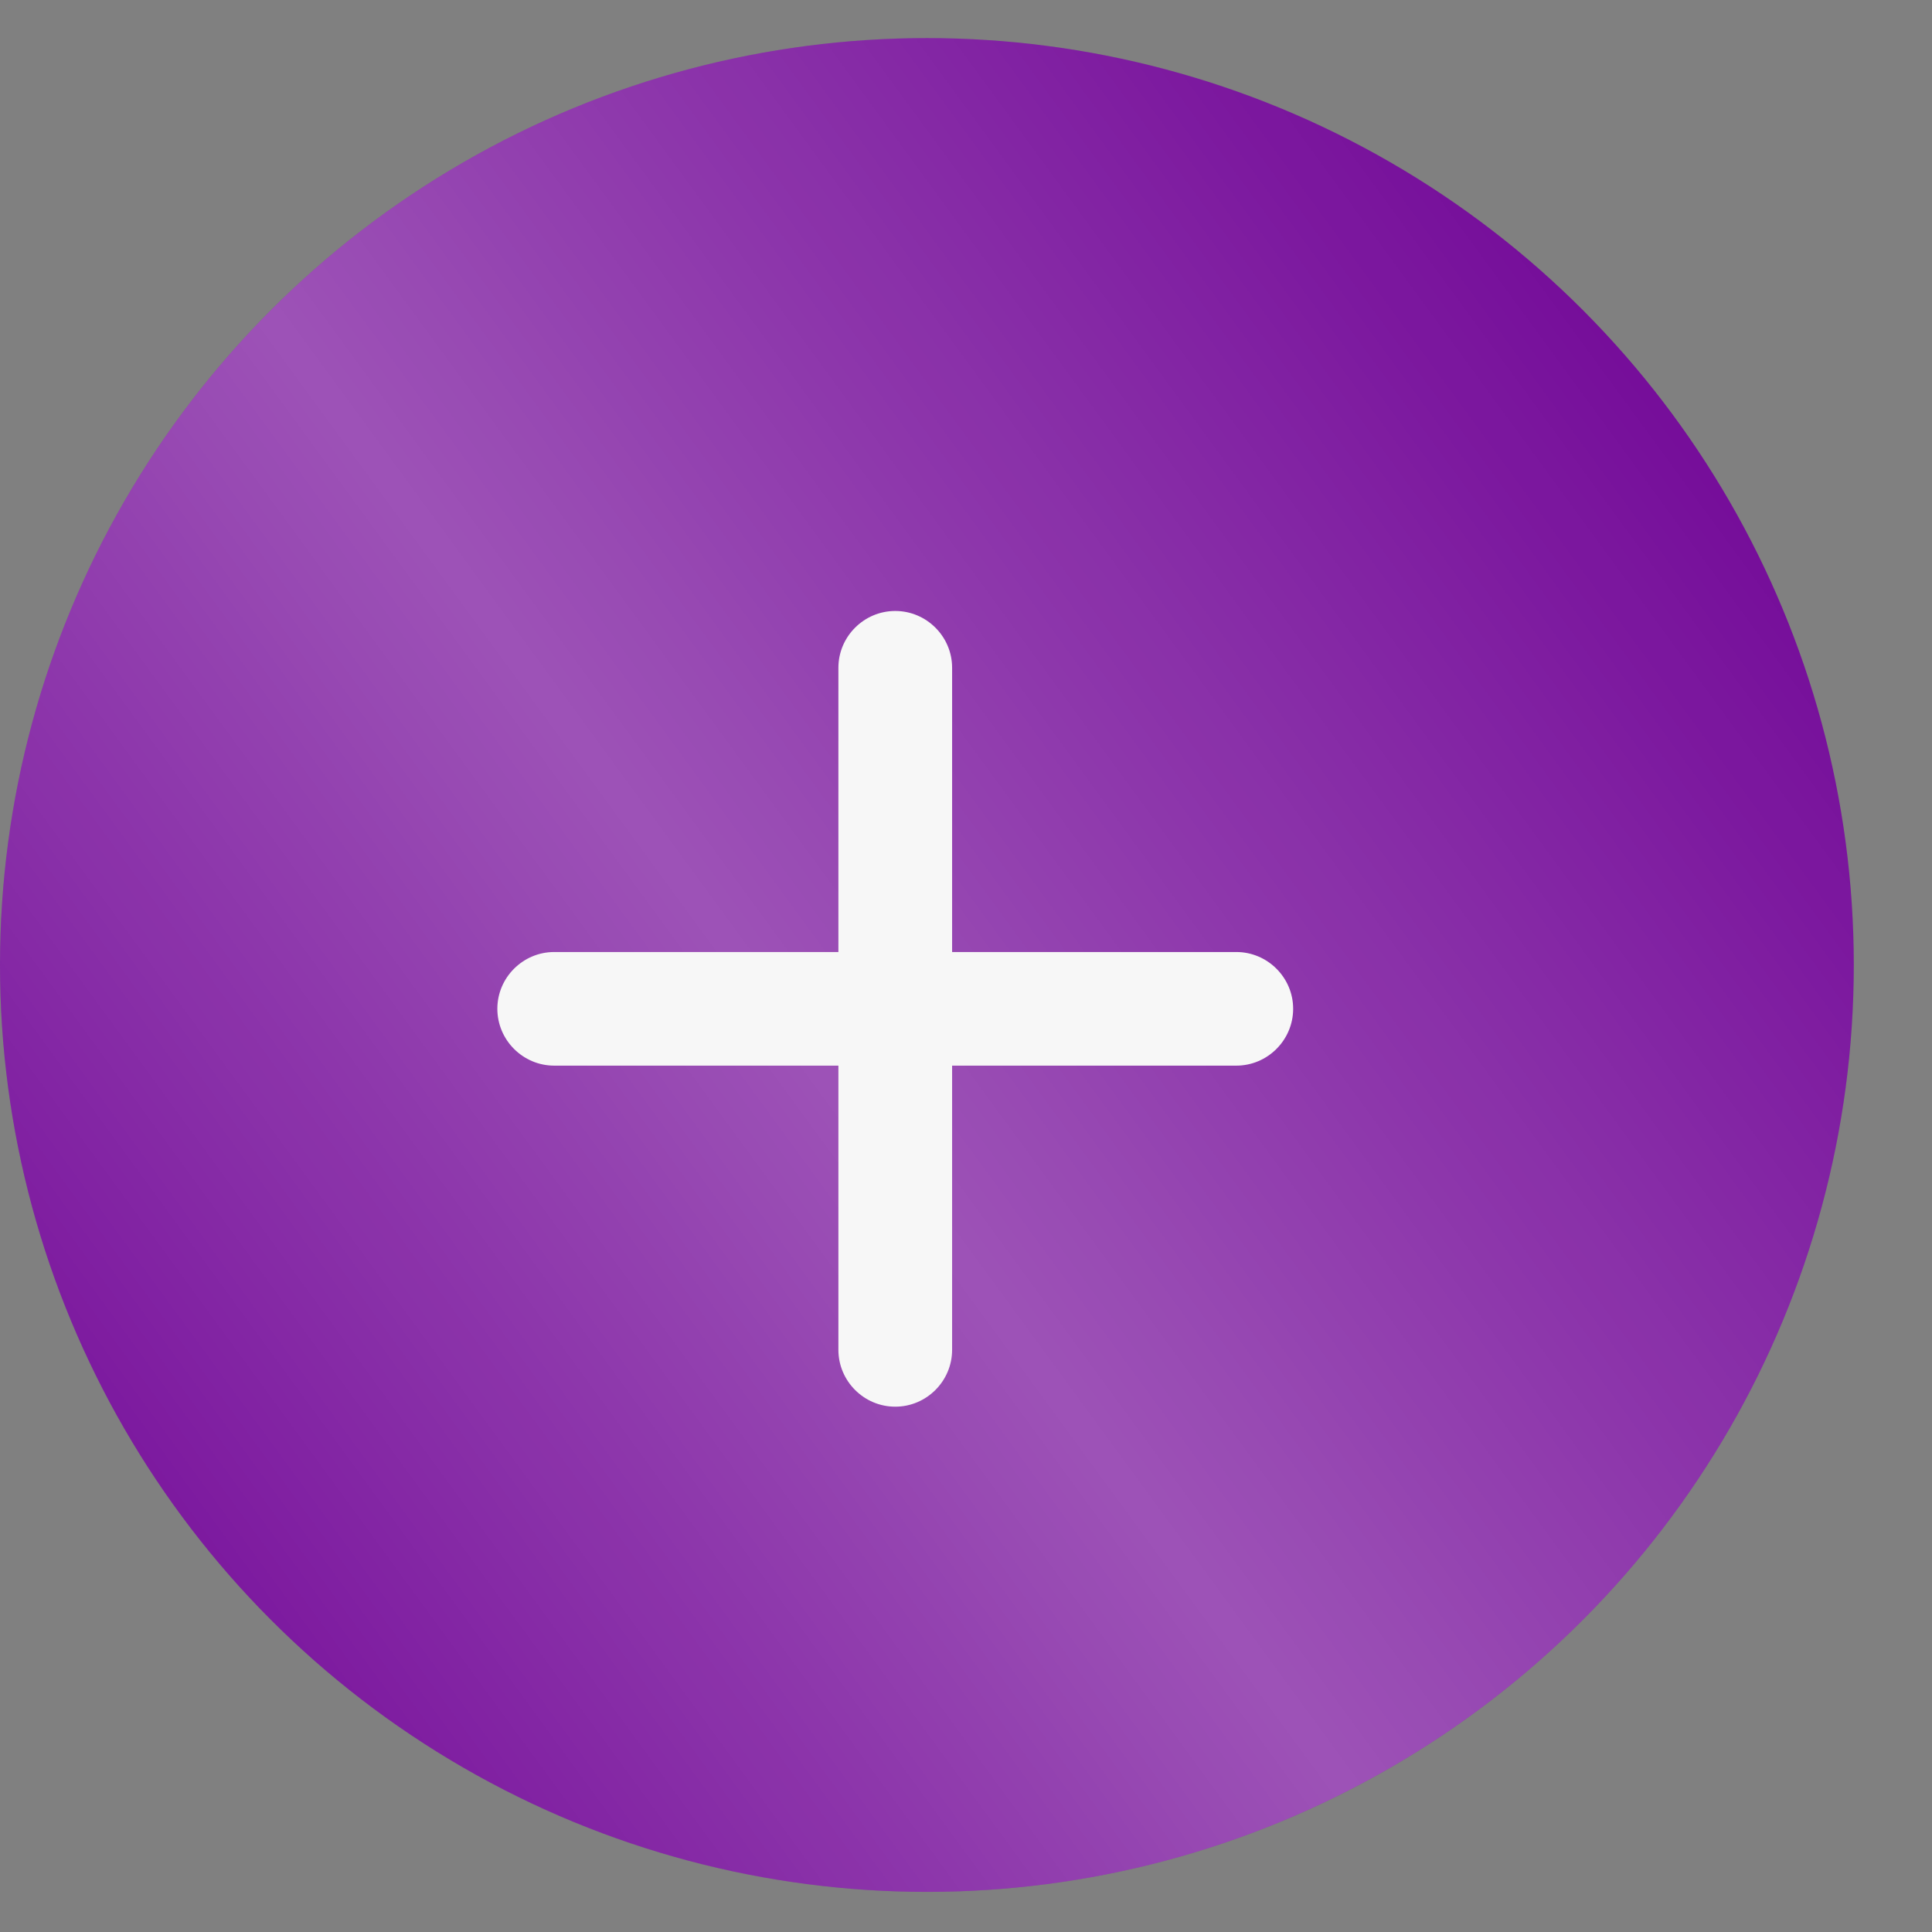
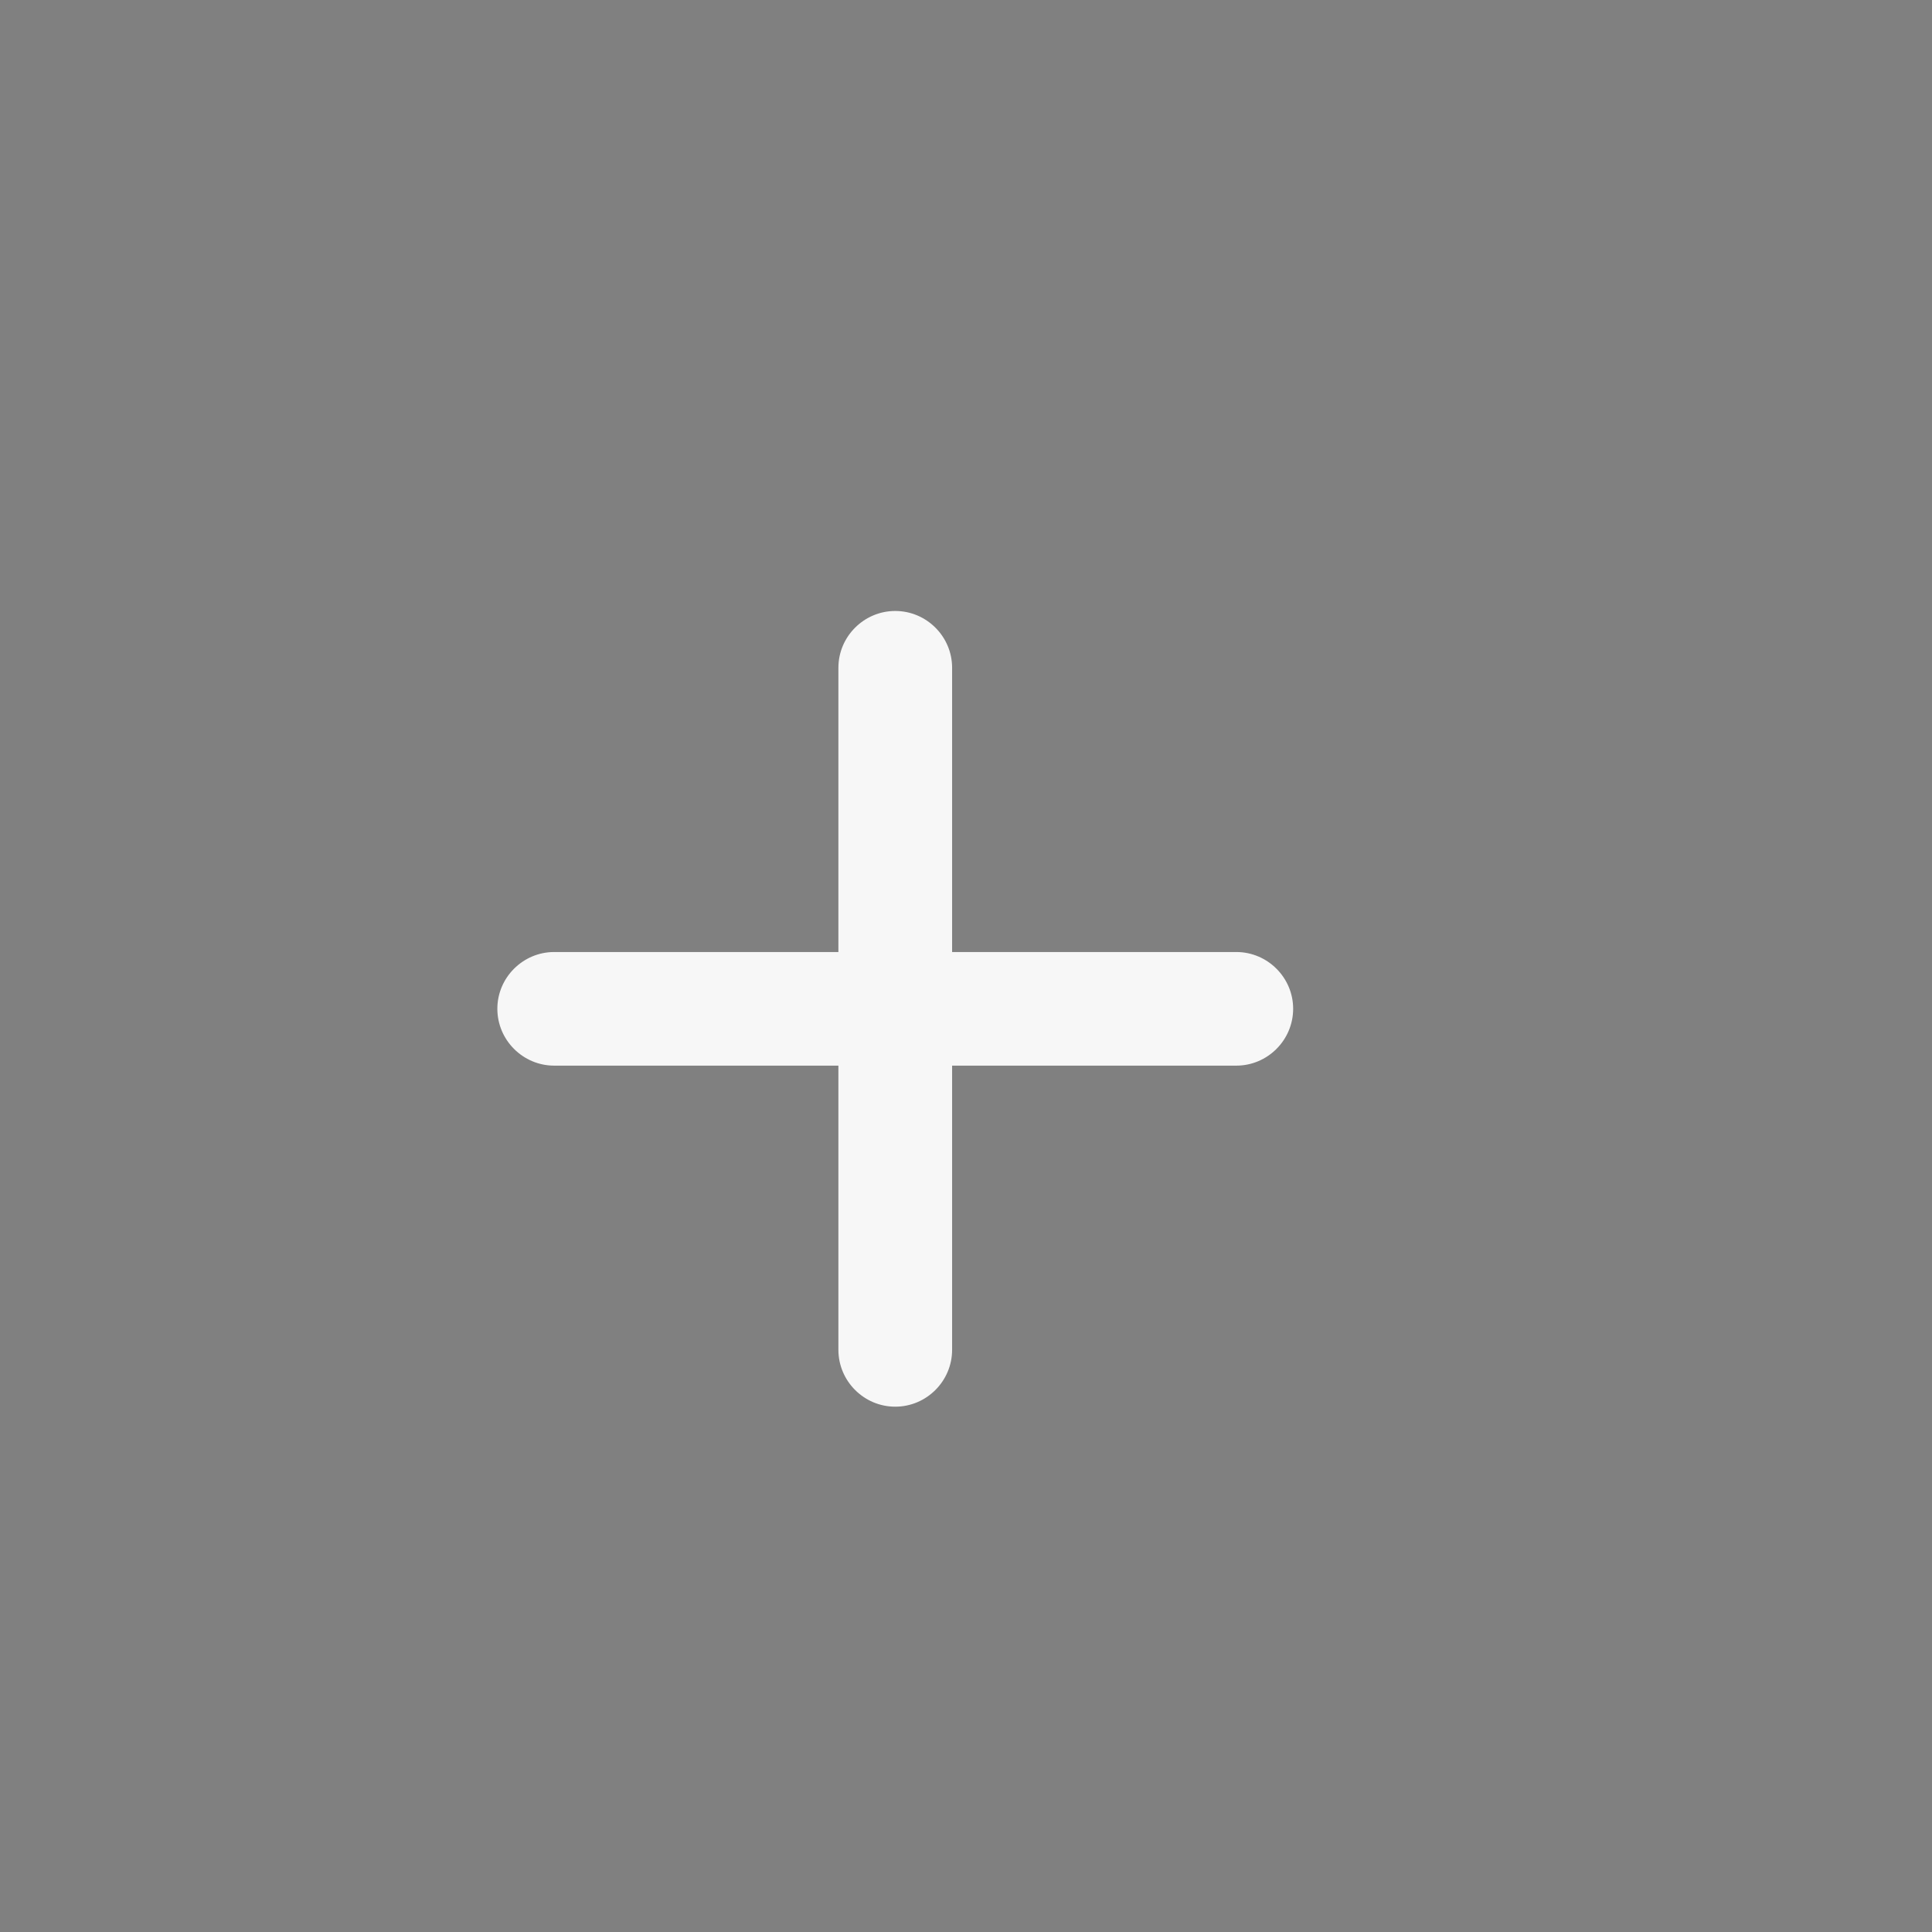
<svg xmlns="http://www.w3.org/2000/svg" width="21" height="21" viewBox="0 0 21 21" fill="none">
  <rect x="0" y="0" width="21" height="21" fill="#808080" stroke="none" />
-   <circle cx="10.075" cy="10.489" r="10.075" fill="#730998" />
-   <circle cx="10.075" cy="10.489" r="10.075" fill="url(#paint0_linear_3448_7222)" fill-opacity="0.3" />
  <path d="M13.438 11.583H10.349V14.672C10.349 15.012 10.071 15.29 9.731 15.29C9.391 15.29 9.113 15.012 9.113 14.672V11.583H6.024C5.684 11.583 5.406 11.305 5.406 10.965C5.406 10.626 5.684 10.348 6.024 10.348H9.113V7.258C9.113 6.919 9.391 6.641 9.731 6.641C10.071 6.641 10.349 6.919 10.349 7.258V10.348H13.438C13.778 10.348 14.056 10.626 14.056 10.965C14.056 11.305 13.778 11.583 13.438 11.583Z" fill="#F7F7F7" />
  <defs>
    <linearGradient id="paint0_linear_3448_7222" x1="10.075" y1="-8.086" x2="-8.981" y2="5.86" gradientUnits="userSpaceOnUse">
      <stop offset="0.007" stop-color="white" stop-opacity="0" />
      <stop offset="0.533" stop-color="white" />
      <stop offset="1" stop-color="white" stop-opacity="0" />
    </linearGradient>
  </defs>
</svg>